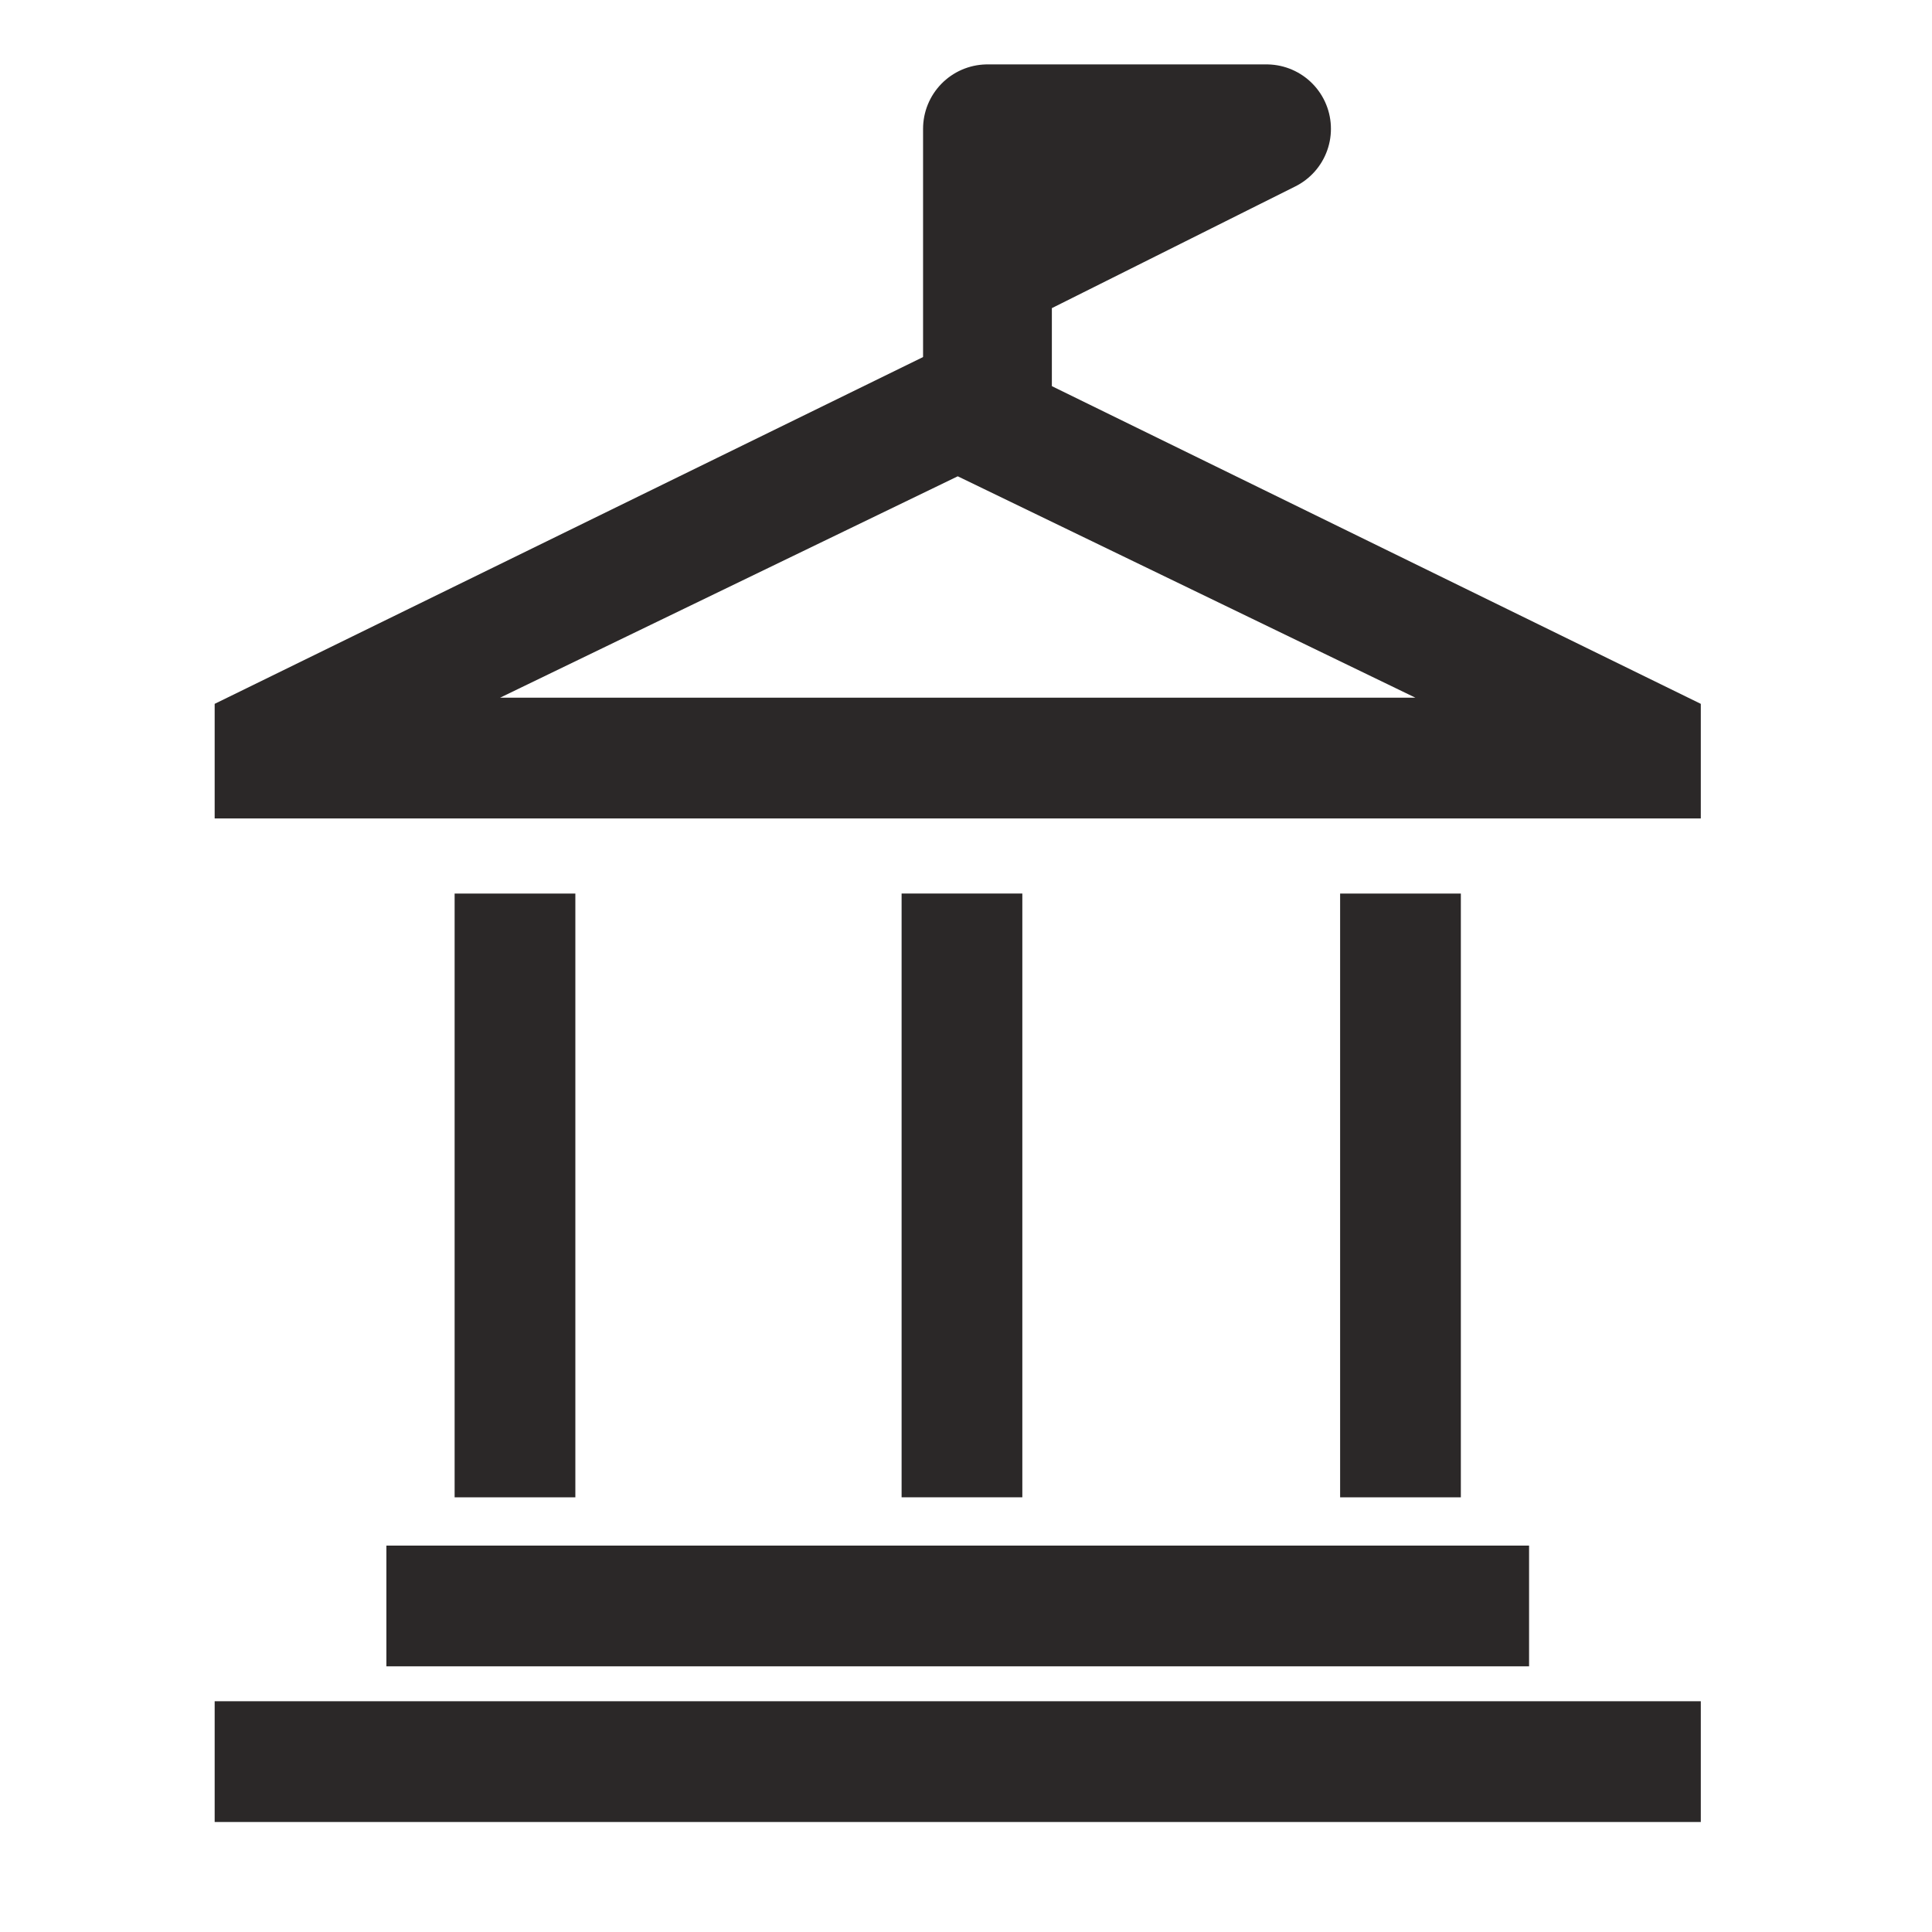
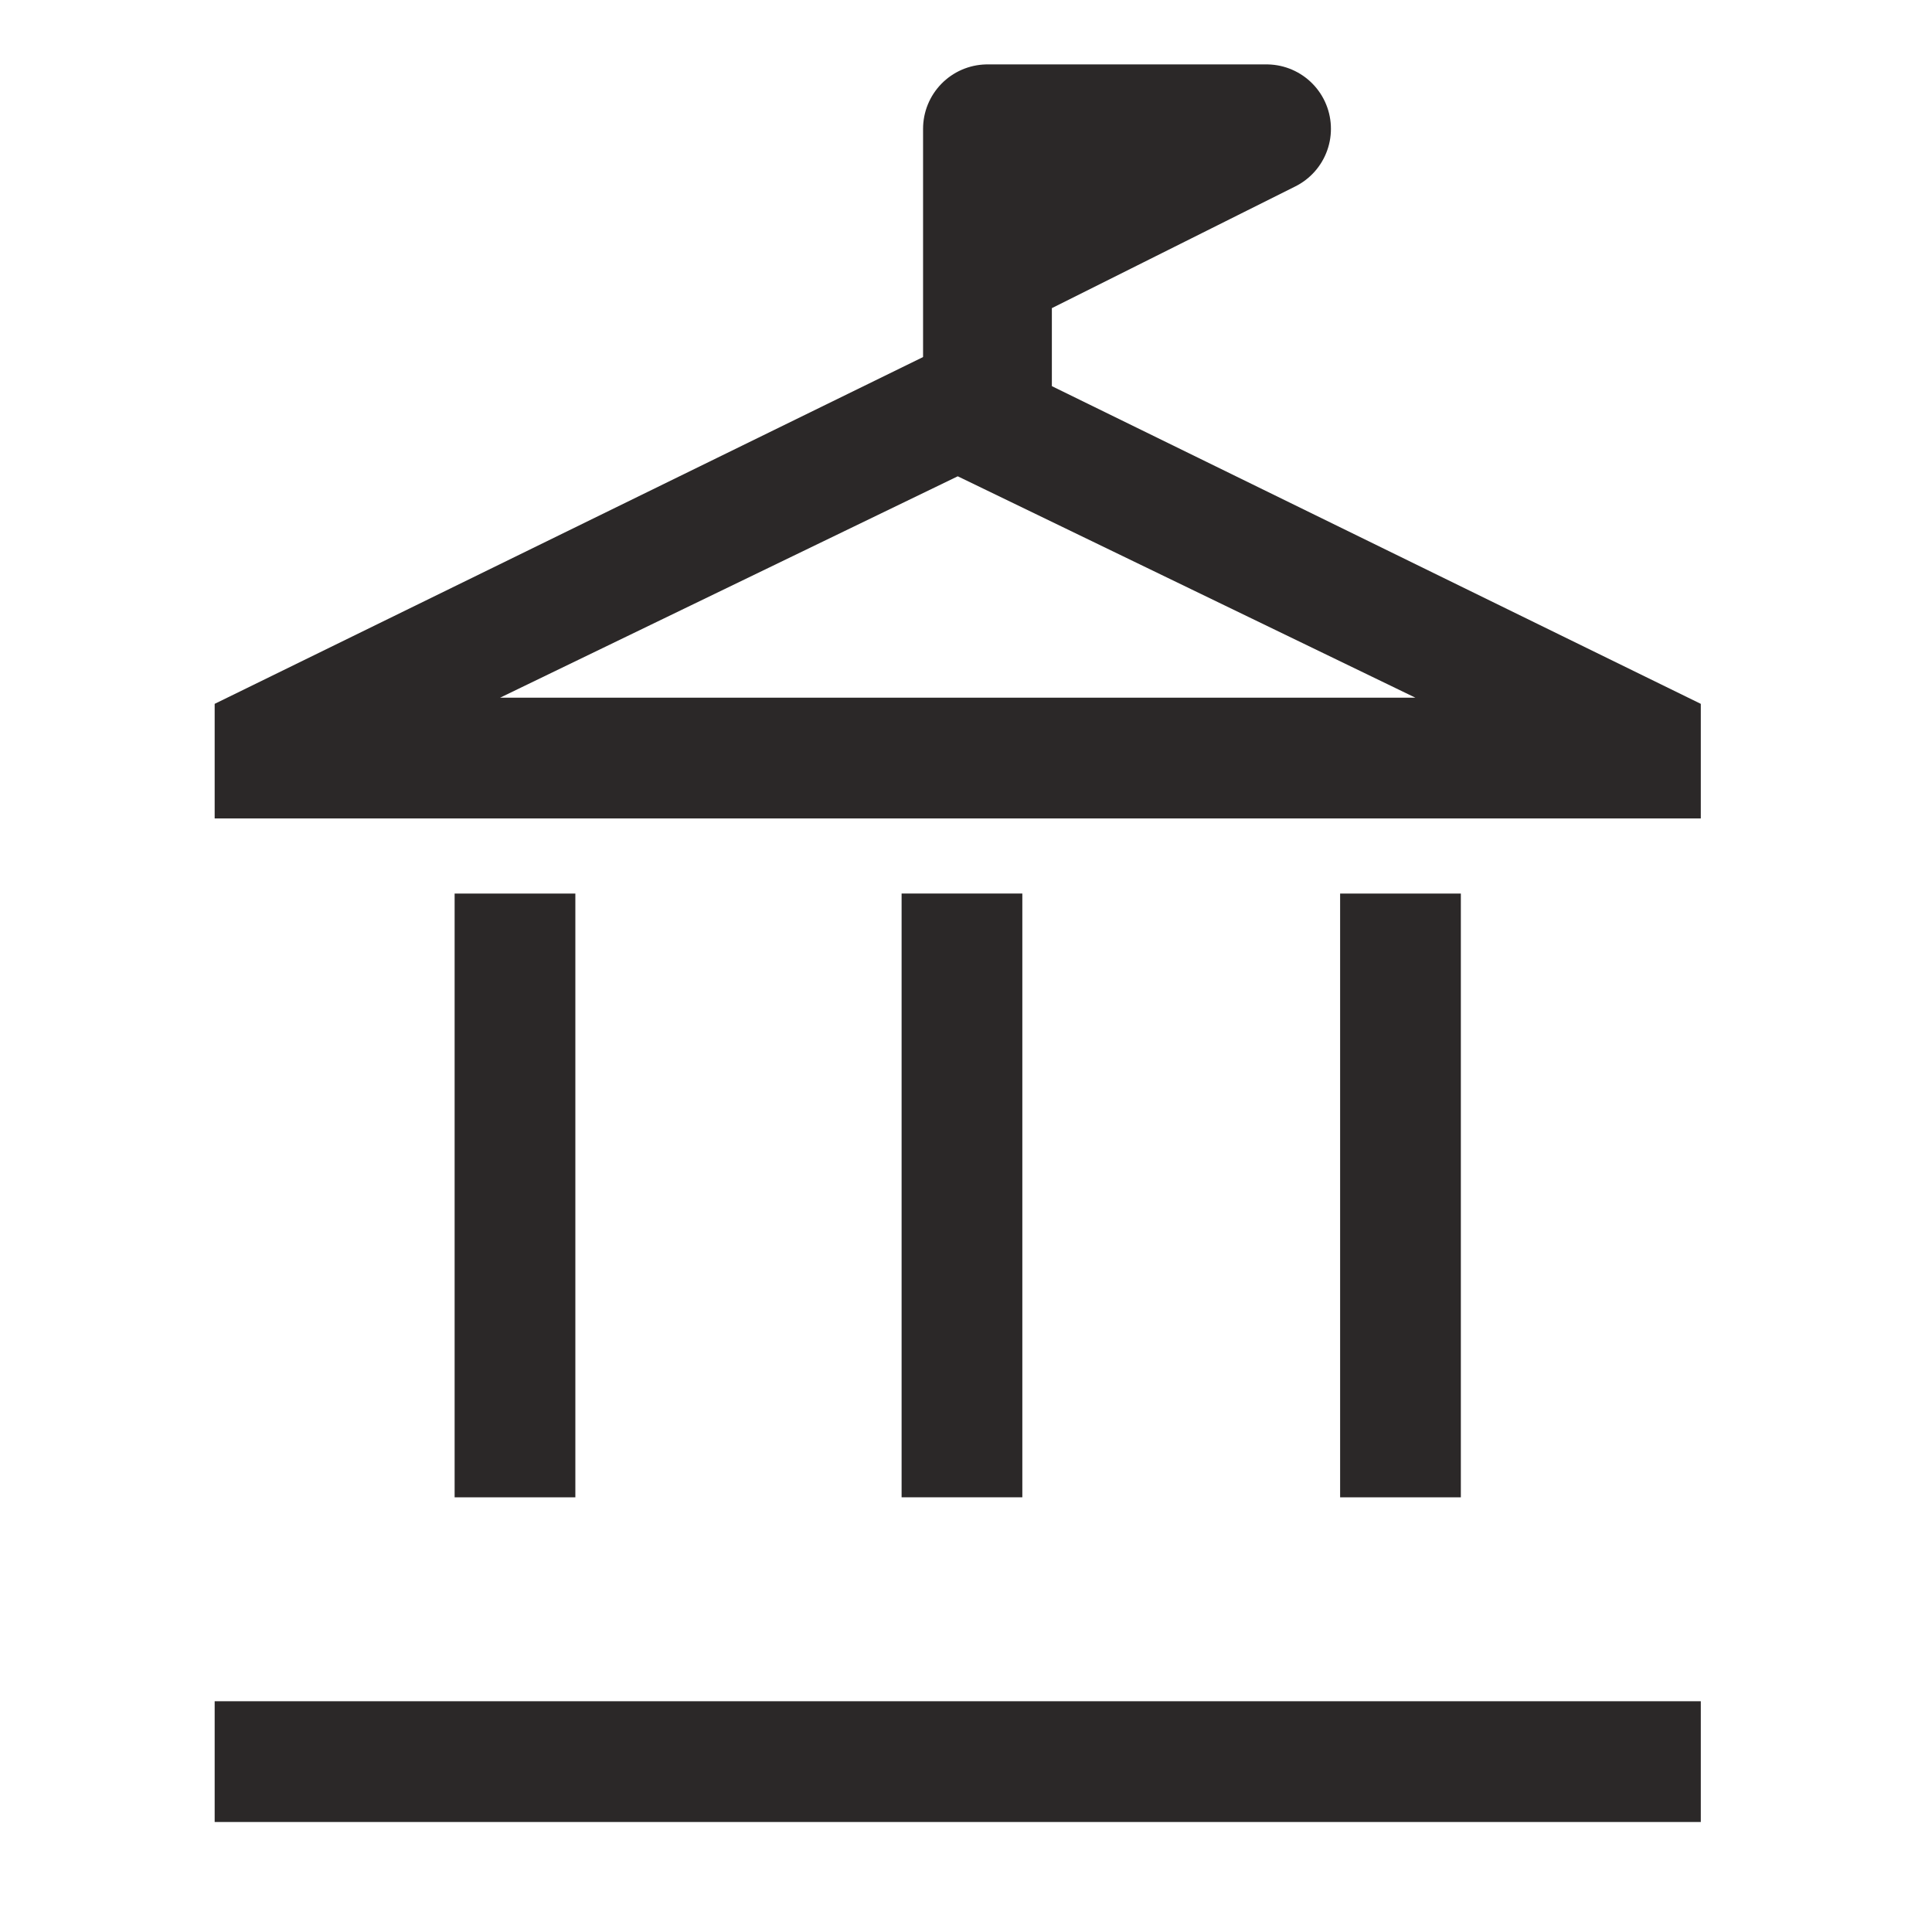
<svg xmlns="http://www.w3.org/2000/svg" width="45" height="45" viewBox="0 0 45 45" fill="none">
  <path d="M10.589 34.875V20.813H13.401V34.875H10.589ZM5 42.438V39.625H39.615V42.438H5ZM31.214 34.875V20.813H34.026V34.875H31.214ZM5 19.063V16.394L22.308 7.921L39.615 16.394V19.063H5ZM11.649 16.25H32.966L22.308 11.094L11.649 16.25Z" fill="#2B2828" />
-   <path d="M9 36V38.812H35.615V36H9Z" fill="#2B2828" />
  <path d="M21 20.812V34.875H23.812V20.812H21Z" fill="#2B2828" />
-   <path d="M23 9.5V6.25M23 6.25V3H29.5L23 6.25Z" stroke="#2B2828" stroke-width="3" stroke-linecap="round" stroke-linejoin="round" />
+   <path d="M23 9.5V6.25V3H29.5L23 6.25Z" stroke="#2B2828" stroke-width="3" stroke-linecap="round" stroke-linejoin="round" />
</svg>